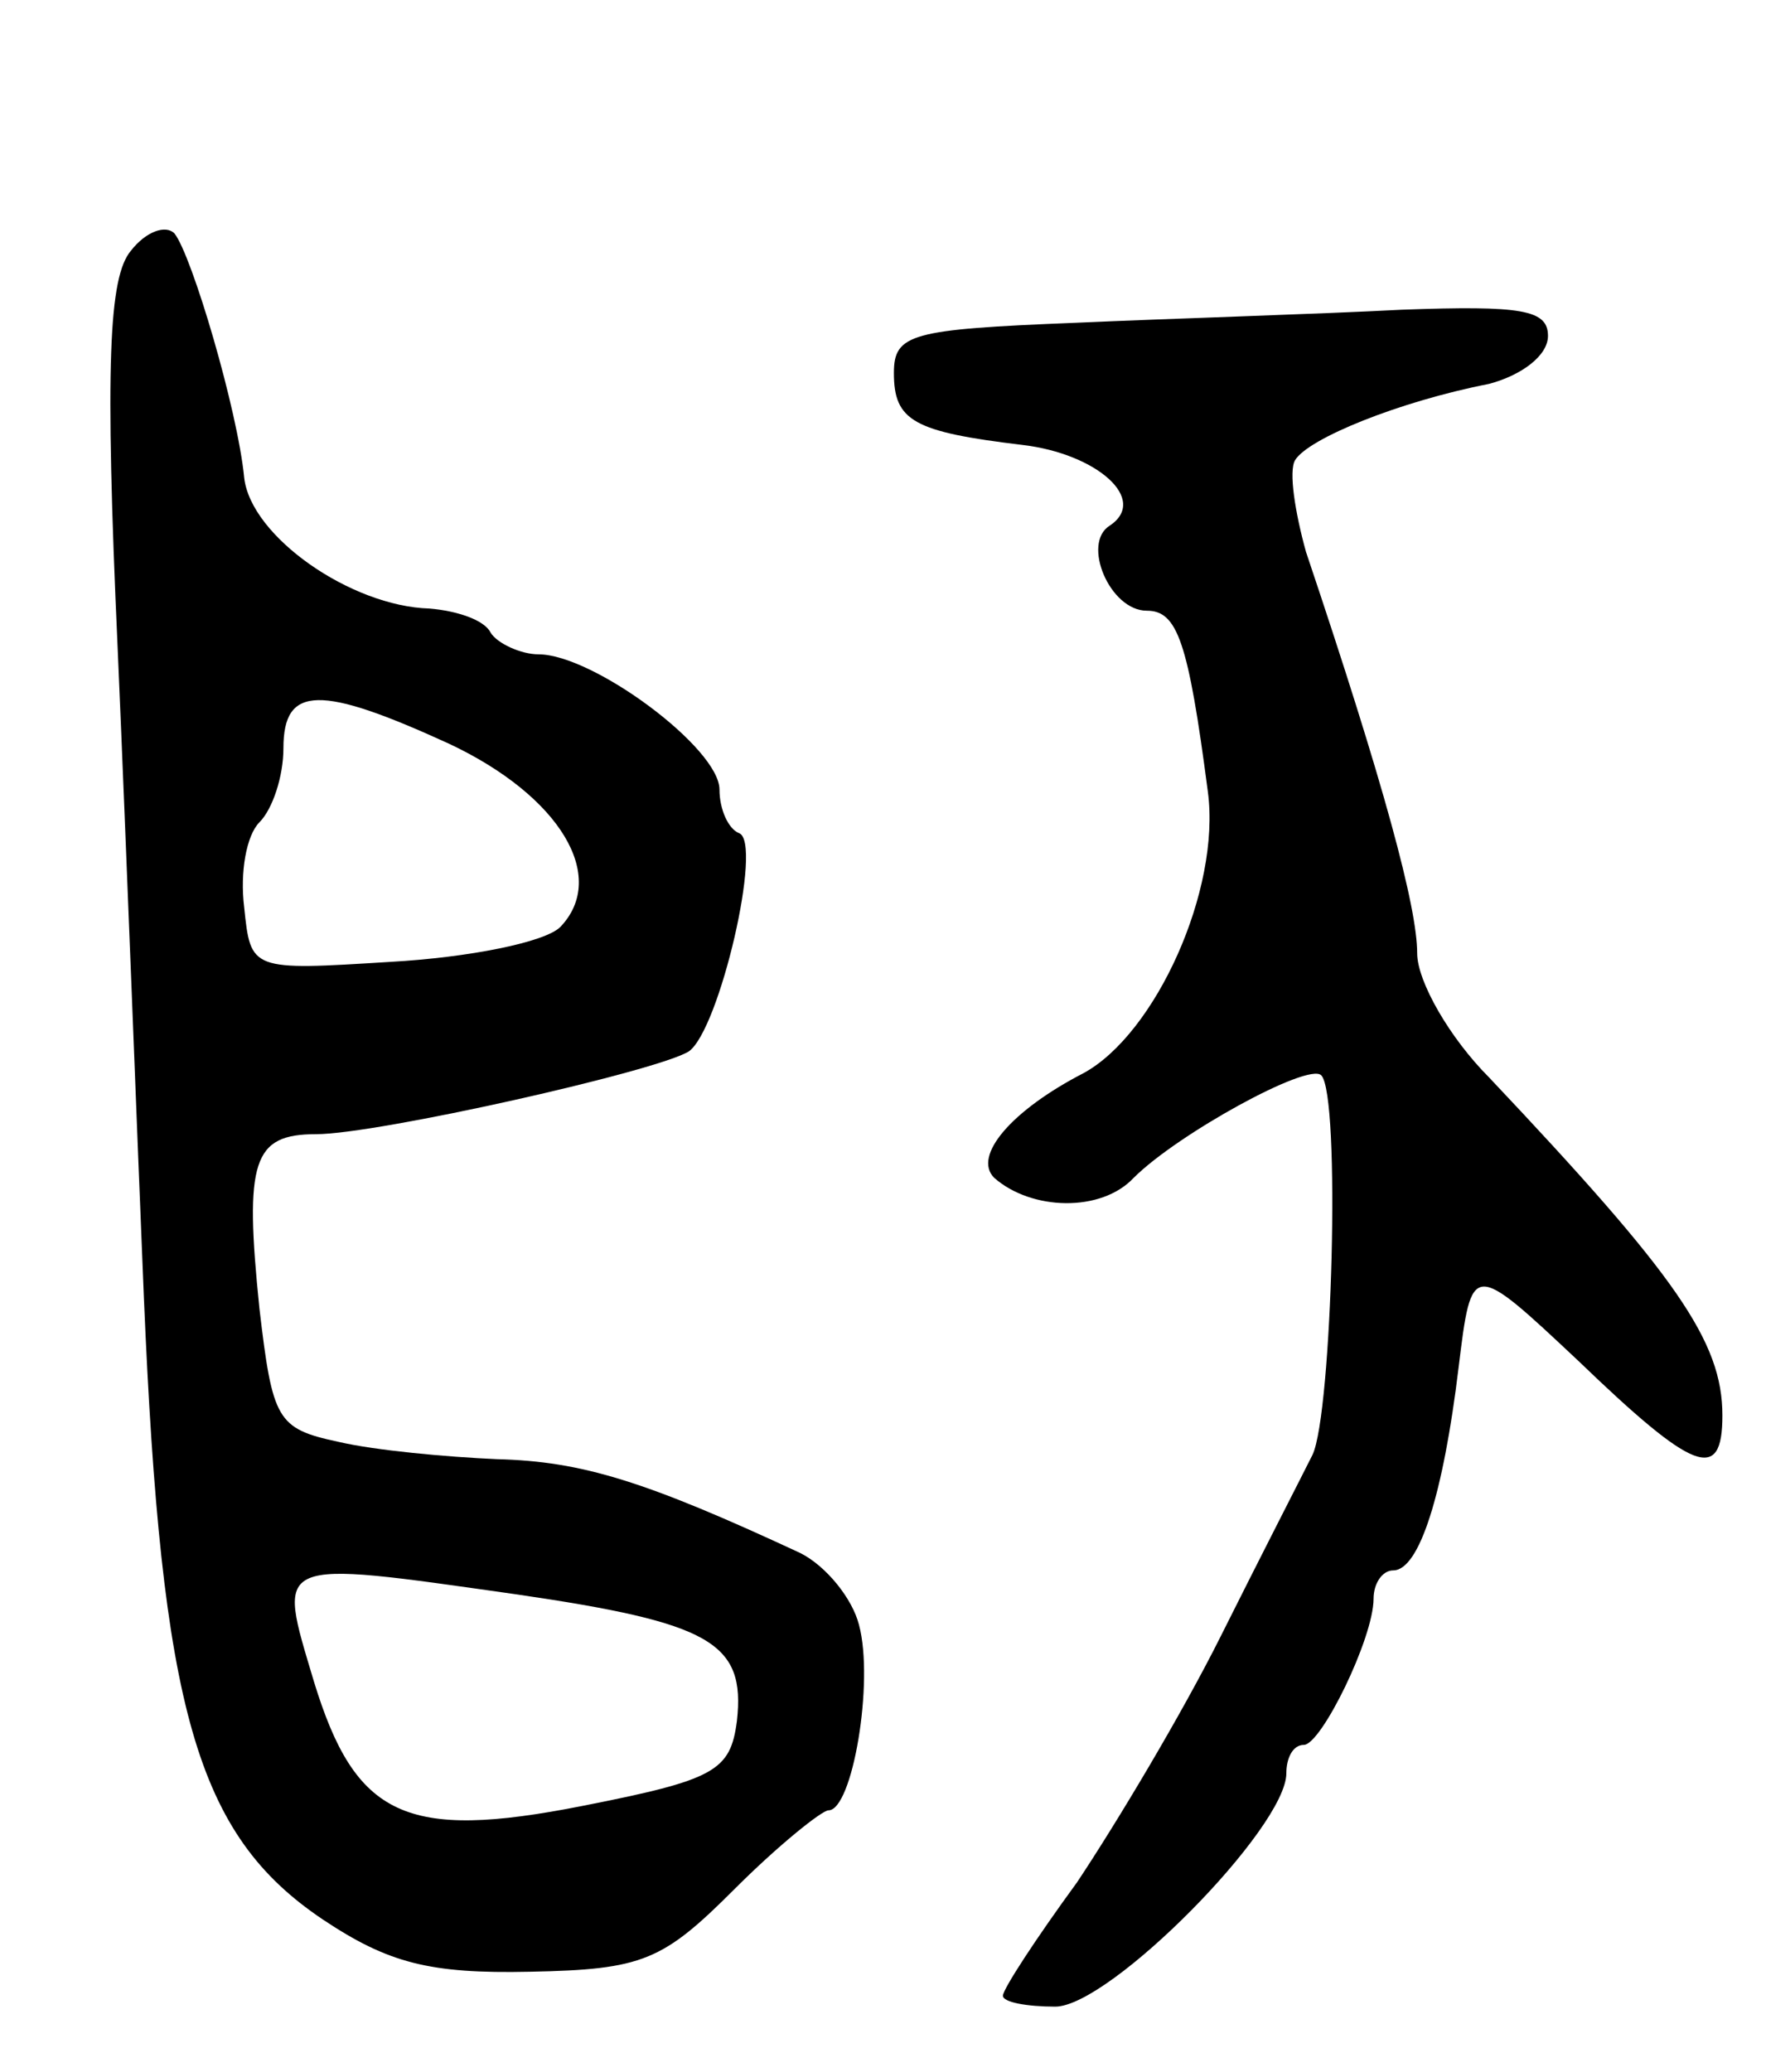
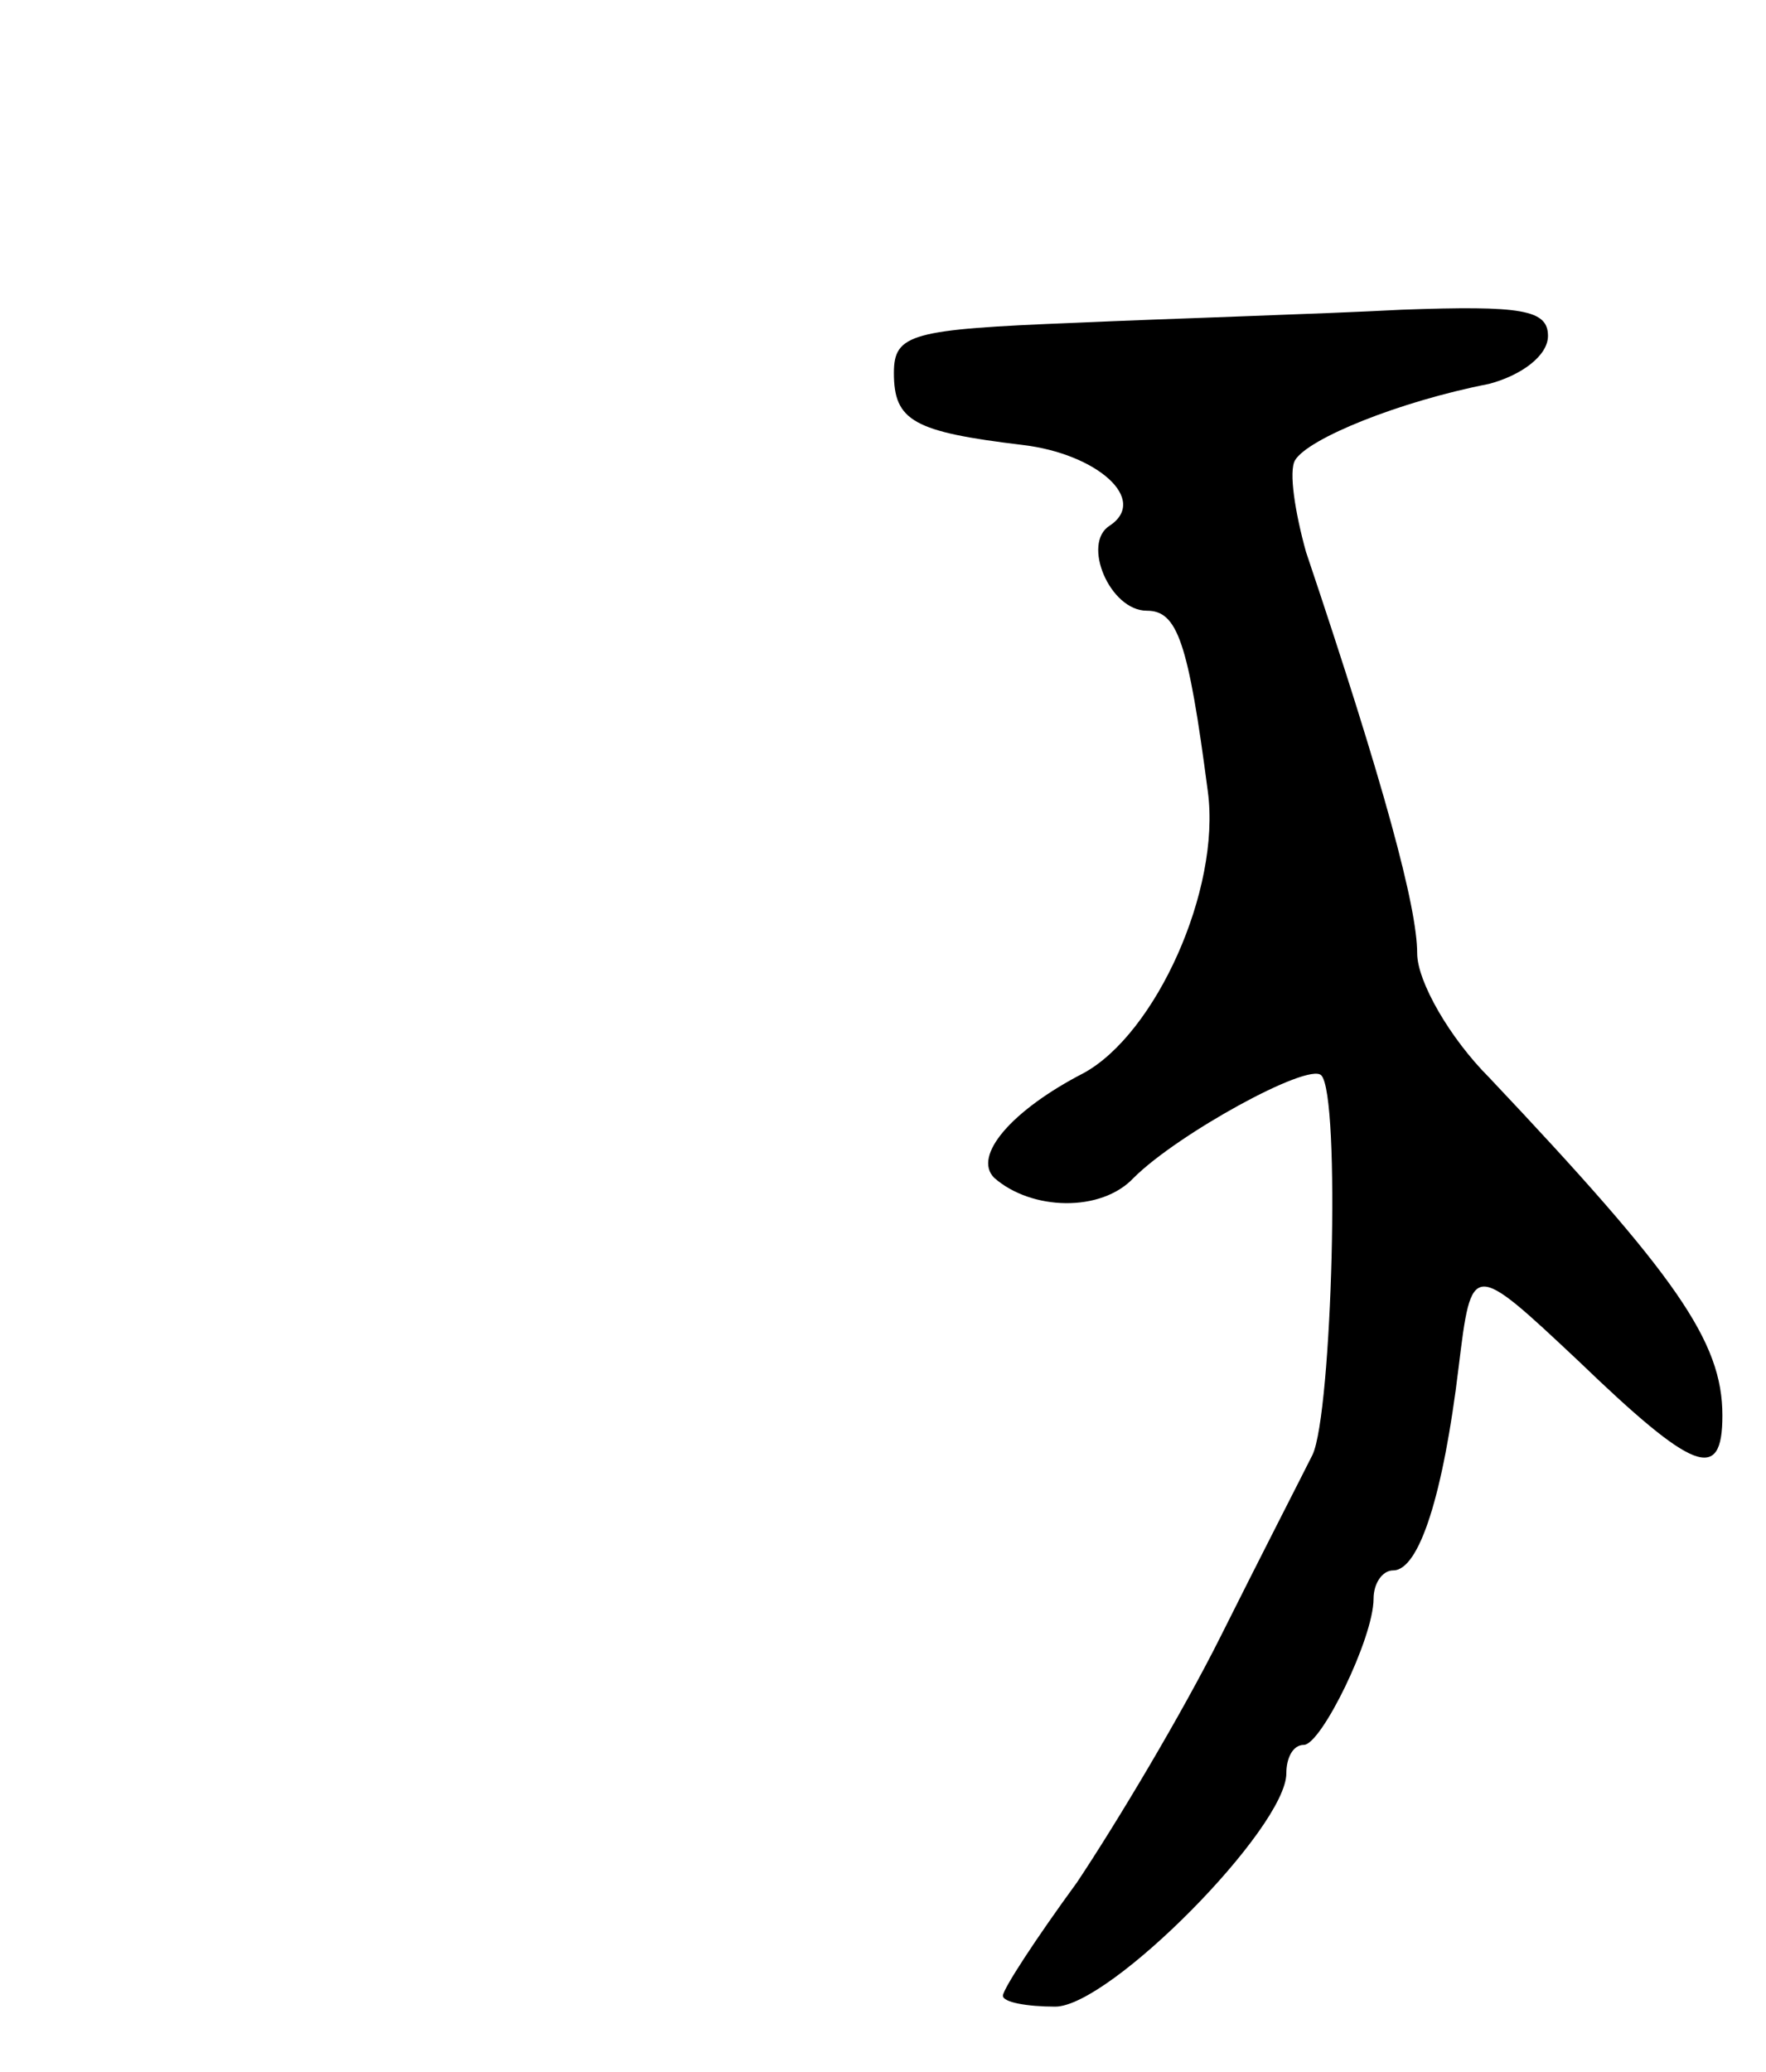
<svg xmlns="http://www.w3.org/2000/svg" version="1.0" width="81" height="95" viewBox="0 0 81 95">
  <g transform="translate(0,95) scale(0.1,-0.1)">
-     <path d="M60 835 c-10 -12 -12 -51 -6 -183 4 -92 9 -225 12 -297 8 -189 24 -246 82 -285 30 -20 49 -25 95 -24 52 1 61 5 94 38 20 20 40 36 43 36 11 0 21 59 14 85 -3 12 -15 27 -27 33 -71 33 -100 42 -139 43 -23 1 -56 4 -73 8 -28 6 -30 10 -36 61 -7 68 -3 80 26 80 28 0 157 29 171 38 14 10 34 96 23 100 -5 2 -9 11 -9 20 0 19 -58 62 -83 62 -8 0 -19 5 -22 10 -3 6 -16 10 -28 11 -36 1 -82 33 -85 60 -3 31 -24 102 -32 112 -4 4 -13 1 -20 -8z m146 -226 c51 -24 73 -61 51 -84 -7 -7 -42 -14 -78 -16 -64 -4 -64 -4 -67 25 -2 16 1 33 7 39 6 6 11 21 11 34 0 29 17 29 76 2z m31 -390 c89 -13 105 -22 101 -58 -3 -23 -10 -27 -71 -39 -81 -16 -104 -5 -123 57 -17 57 -20 56 93 40z" />
    <path d="M493 802 c-75 -3 -83 -5 -83 -23 0 -22 9 -27 59 -33 34 -4 58 -25 40 -37 -13 -8 0 -39 17 -39 14 0 19 -14 28 -83 6 -45 -24 -111 -57 -129 -33 -17 -51 -38 -41 -48 17 -15 49 -16 64 0 20 20 80 53 86 47 9 -9 5 -155 -4 -174 -5 -10 -24 -47 -42 -83 -18 -36 -48 -86 -66 -113 -19 -26 -34 -49 -34 -52 0 -3 11 -5 24 -5 25 0 106 82 106 107 0 7 3 13 8 13 8 0 32 49 32 67 0 7 4 13 9 13 12 0 23 35 30 93 6 49 6 49 55 3 53 -51 66 -56 66 -25 0 34 -21 64 -107 155 -18 18 -33 44 -33 57 0 21 -15 77 -51 184 -5 18 -8 37 -5 42 6 10 48 27 89 35 15 4 27 13 27 22 0 12 -12 14 -67 12 -38 -2 -105 -4 -150 -6z" />
  </g>
</svg>